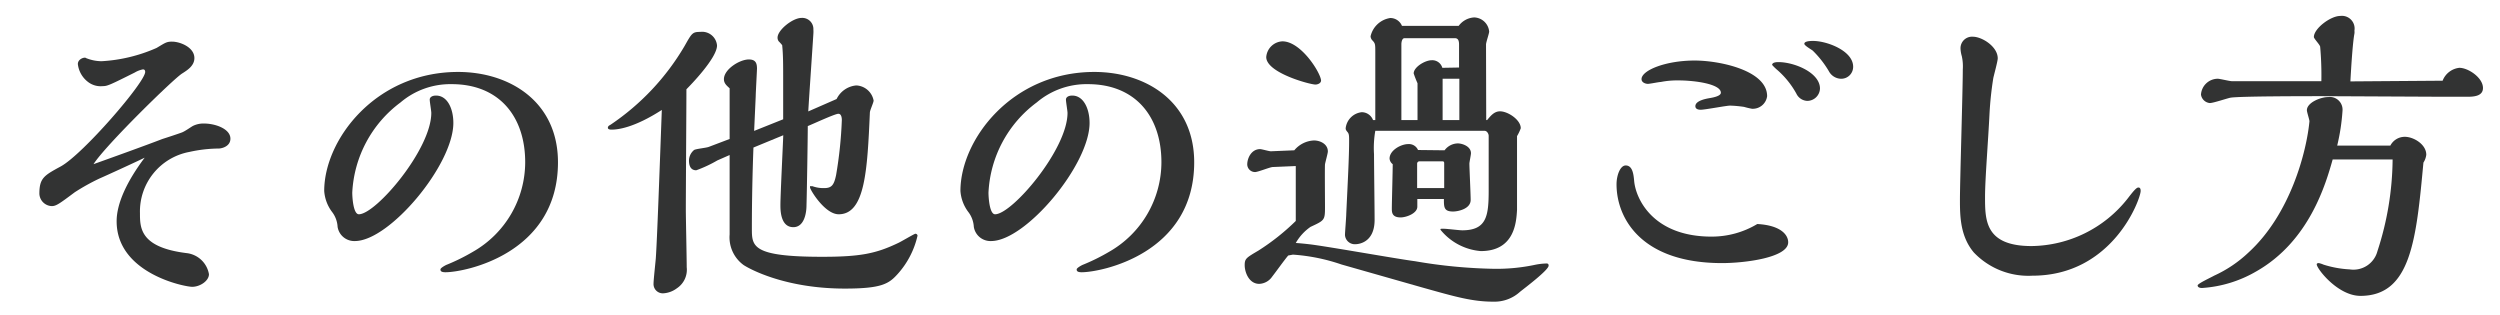
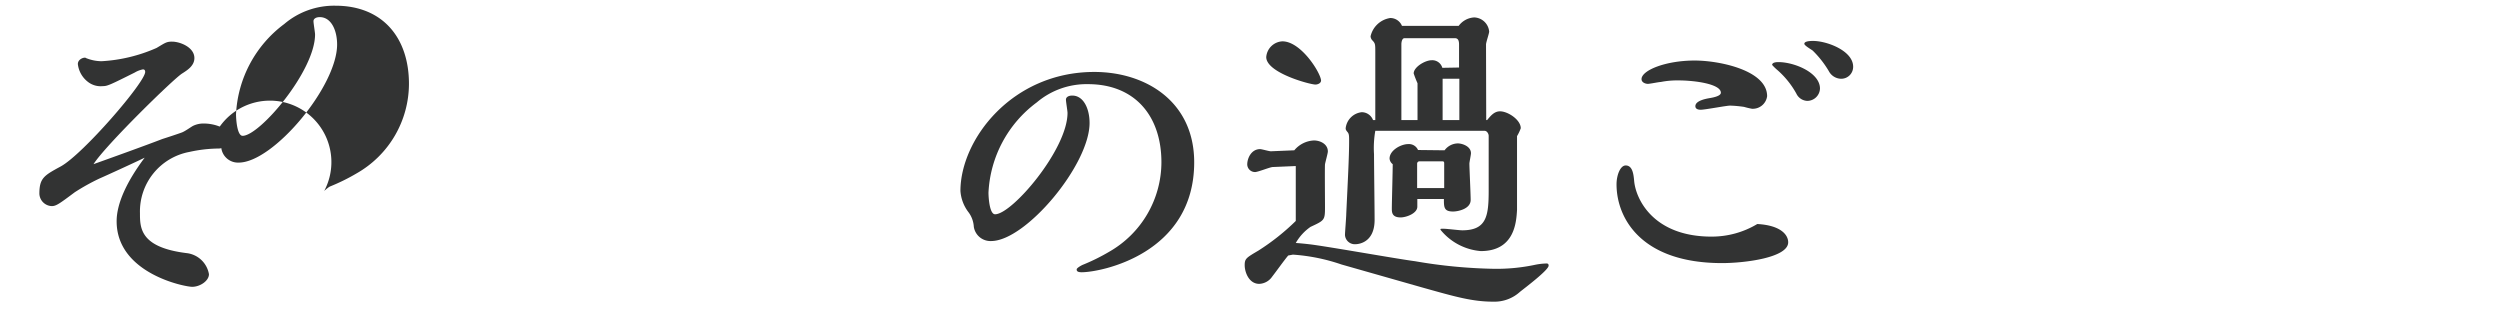
<svg xmlns="http://www.w3.org/2000/svg" id="レイヤー_1" data-name="レイヤー 1" viewBox="0 0 254 32">
  <defs>
    <style>.cls-1{fill:#323333;}</style>
  </defs>
  <title>i0アートボード 1 のコピー 76</title>
  <path class="cls-1" d="M19.63,12.78a2.41,2.41,0,0,1,1.09-.23c1.18,0,2.69.55,2.69,1.54,0,.8-.9,1-1.19,1a14.31,14.31,0,0,0-3,.35,6.15,6.15,0,0,0-5,6.21c0,1.5,0,3.49,4.77,4.07a2.6,2.6,0,0,1,2.24,2.14c0,.67-.9,1.28-1.7,1.28s-7.68-1.38-7.68-6.66c0-1.85,1.09-4.12,2.85-6.46-.64.32-3.84,1.79-4.58,2.11A21.79,21.79,0,0,0,7.6,19.53c-1.54,1.15-1.89,1.41-2.34,1.41A1.31,1.31,0,0,1,4,19.69c0-1.6.48-1.86,2.17-2.78,2.24-1.22,8.58-8.55,8.58-9.6,0-.2-.1-.26-.23-.26a2.53,2.53,0,0,0-.83.32c-2.5,1.25-2.78,1.38-3.23,1.38A2.11,2.11,0,0,1,8.91,8.3a2.65,2.65,0,0,1-1-1.79c0-.55.73-.74.83-.61a4.31,4.31,0,0,0,1.57.32,16,16,0,0,0,5.6-1.35c.86-.51,1-.64,1.56-.64.84,0,2.28.58,2.28,1.67,0,.77-.68,1.21-1.25,1.57-.87.54-7.78,7.29-9,9.21,1.95-.7,5.08-1.82,7-2.56.29-.09,1.67-.54,2-.67S19.44,12.87,19.63,12.78Z" />
-   <path class="cls-1" d="M32.94,19.4c0-5.21,5.22-12.09,13.6-12.09,5.22,0,10.15,3,10.15,9.18,0,9.31-9.48,11.17-11.43,11.17-.48,0-.51-.16-.51-.29s.38-.35.58-.45a20,20,0,0,0,2.72-1.34,10.49,10.49,0,0,0,5.31-9.09c0-4.7-2.69-7.94-7.46-7.94a7.81,7.81,0,0,0-5.21,1.86,12.16,12.16,0,0,0-4.9,9.15c0,.48.1,2.21.67,2.21,1.73,0,7.36-6.59,7.36-10.3,0-.2-.16-1.12-.16-1.35s.23-.41.64-.41c1.16,0,1.76,1.34,1.76,2.78,0,4.26-6.49,12-10,12a1.71,1.71,0,0,1-1.76-1.44,2.73,2.73,0,0,0-.58-1.54A4,4,0,0,1,32.94,19.4Z" />
-   <path class="cls-1" d="M69.55,4.68c.74-1.31.8-1.44,1.6-1.44a1.52,1.52,0,0,1,1.7,1.38c0,1.28-2.72,4.06-3.11,4.45,0,1.72-.06,10.3-.06,12.22,0,.83.09,4.93.09,5.85a2.26,2.26,0,0,1-1,2.15,2.53,2.53,0,0,1-1.37.51.94.94,0,0,1-1-1c0-.35.2-2.18.23-2.56.13-1.83.38-8.8.61-15.07-2.82,1.82-4.48,2-5.09,2-.1,0-.39,0-.39-.19s.2-.26.29-.32A24.69,24.69,0,0,0,69.55,4.68Zm7,10.31c-.1,2.59-.16,5.59-.16,8.22,0,1.82,0,2.88,7.14,2.88,3.87,0,5.47-.32,7.74-1.41.29-.13,1.63-.93,1.73-.93a.21.21,0,0,1,.22.2,8.68,8.68,0,0,1-2,3.87c-.9,1-1.6,1.5-5.38,1.5-6.08,0-9.7-2-10.3-2.4a3.48,3.48,0,0,1-1.41-3.1V19.75c0-1.08,0-2.62,0-4l-1.25.55a13.11,13.11,0,0,1-2.14,1c-.67,0-.74-.64-.74-1a1.41,1.41,0,0,1,.52-1.06c.19-.12,1.27-.22,1.5-.32l2.11-.8c0-.73,0-4.32,0-5.15-.32-.29-.58-.51-.58-.93,0-1,1.6-2,2.53-2,.67,0,.83.35.83.93,0,.16-.13,2.52-.13,2.81l-.16,3.52,2.95-1.18V8.36c0-1.92,0-2.75-.1-3.77a4.1,4.1,0,0,0-.35-.39A.61.61,0,0,1,79,3.82c0-.77,1.54-2,2.43-2A1.13,1.13,0,0,1,82.64,3a3.19,3.19,0,0,1,0,.42c-.07,1.12-.45,6.66-.52,7.9L85,10.06a2.46,2.46,0,0,1,2-1.38,1.88,1.88,0,0,1,1.76,1.54c0,.19-.38,1-.38,1.21-.26,5.86-.48,10.34-3.17,10.34-1.41,0-2.91-2.5-2.91-2.72s0-.13.09-.13l.16,0a3.28,3.28,0,0,0,1.19.19c.76,0,1-.31,1.21-1.34a42,42,0,0,0,.58-5.57c0-.09,0-.64-.35-.64s-2.63,1.06-3.11,1.25c0,1.15-.09,6.78-.13,8.06,0,.68-.19,2.21-1.34,2.21-1.31,0-1.31-1.76-1.31-2.24,0-1,.25-6,.29-7.1Z" />
+   <path class="cls-1" d="M32.94,19.4s.38-.35.58-.45a20,20,0,0,0,2.72-1.34,10.49,10.49,0,0,0,5.31-9.09c0-4.7-2.69-7.94-7.46-7.94a7.81,7.81,0,0,0-5.21,1.86,12.16,12.16,0,0,0-4.9,9.15c0,.48.1,2.21.67,2.21,1.73,0,7.36-6.59,7.36-10.3,0-.2-.16-1.12-.16-1.35s.23-.41.64-.41c1.16,0,1.76,1.34,1.76,2.78,0,4.26-6.49,12-10,12a1.71,1.71,0,0,1-1.76-1.44,2.73,2.73,0,0,0-.58-1.54A4,4,0,0,1,32.94,19.4Z" />
  <path class="cls-1" d="M97.58,19.4c0-5.21,5.22-12.09,13.6-12.09,5.22,0,10.15,3,10.15,9.18,0,9.31-9.48,11.17-11.43,11.17-.48,0-.51-.16-.51-.29s.38-.35.58-.45a20,20,0,0,0,2.72-1.34A10.49,10.49,0,0,0,118,16.49c0-4.7-2.69-7.94-7.46-7.94a7.81,7.81,0,0,0-5.21,1.86,12.13,12.13,0,0,0-4.9,9.15c0,.48.1,2.21.67,2.21,1.73,0,7.36-6.59,7.36-10.3,0-.2-.16-1.12-.16-1.35s.23-.41.64-.41c1.15,0,1.76,1.34,1.76,2.78,0,4.26-6.49,12-10,12a1.71,1.71,0,0,1-1.76-1.44,2.73,2.73,0,0,0-.58-1.54A4,4,0,0,1,97.58,19.4Z" />
  <path class="cls-1" d="M131.5,15.27a2.76,2.76,0,0,1,2-1c.61,0,1.41.35,1.41,1.12,0,.19-.26,1.09-.29,1.31s0,3.68,0,4.35c0,1.34-.06,1.34-1.47,2a5,5,0,0,0-1.5,1.64c.19,0,1.08.09,1.31.12,1.53.16,9.08,1.51,10.81,1.73a51.79,51.79,0,0,0,8,.77,18.84,18.84,0,0,0,4.26-.42,6.65,6.65,0,0,1,1.06-.12c.12,0,.25,0,.25.22,0,.45-2.46,2.3-2.91,2.66a3.85,3.85,0,0,1-2.69,1c-2.14,0-3.81-.48-7.23-1.44l-8.22-2.34a19.14,19.14,0,0,0-4.93-1l-.48.09c-.48.58-1.18,1.57-1.63,2.15a1.67,1.67,0,0,1-1.31.73c-1.06,0-1.48-1.21-1.48-1.89s.16-.76,1.41-1.5a23,23,0,0,0,3.78-3V16.87l-2.34.1c-.25,0-1.5.51-1.79.51a.79.79,0,0,1-.8-.77c0-.64.42-1.56,1.31-1.56.16,0,.9.22,1.09.22Zm2.15-6.68c-.55,0-5-1.19-5-2.79a1.73,1.73,0,0,1,1.64-1.6c1.92,0,3.93,3.27,3.93,4C134.19,8.49,133.84,8.59,133.65,8.59Zm17.44,3.61c.32-.38.7-.89,1.31-.89.8,0,2.11.86,2.11,1.72a4.48,4.48,0,0,1-.38.8c0,4.84,0,6.92,0,7.49-.07,1.22-.23,4.19-3.68,4.19a5.88,5.88,0,0,1-4.1-2.17c0-.1,0-.1.32-.1s1.6.16,1.89.16c2.49,0,2.69-1.47,2.69-4.06V13.8c0-.19-.16-.51-.42-.51h-11.1a10.13,10.13,0,0,0-.13,2.37c0,1,.06,5.63.06,6.68,0,2.4-1.76,2.47-1.92,2.47a1,1,0,0,1-1.09-.93c0-.29.13-1.82.13-2.17.16-3.36.29-5.83.29-7.36,0-.55,0-.74-.16-.93s-.19-.26-.19-.39a1.84,1.84,0,0,1,1.63-1.63,1.23,1.23,0,0,1,1.15.8h.23V5.35c0-.83,0-.92-.26-1.21a.67.67,0,0,1-.22-.45,2.42,2.42,0,0,1,2-1.86,1.28,1.28,0,0,1,1.19.8h5.76a2.11,2.11,0,0,1,1.57-.86,1.58,1.58,0,0,1,1.53,1.44c0,.19-.32,1.09-.32,1.31L151,12.2Zm-4.32,3.07a1.7,1.7,0,0,1,1.34-.7c.45,0,1.34.29,1.34,1,0,.17-.16.9-.16,1.06,0,.42.13,3.11.13,3.68,0,.93-1.31,1.18-1.79,1.18-.93,0-.93-.44-.93-1.27H144V21c0,.68-1.12,1.09-1.7,1.09-.89,0-.89-.54-.89-.9,0-.64.09-3.8.09-4.51a.79.79,0,0,1-.32-.57c0-.84,1.16-1.47,1.89-1.47a1,1,0,0,1,1,.6Zm1.47-8.41c0-.32,0-1.95,0-2.31s-.06-.67-.42-.67h-5.12c-.28,0-.32.48-.32.61V12.2h1.64c0-.58,0-3.42,0-3.74a10.81,10.81,0,0,1-.39-1c0-.64,1.15-1.34,1.83-1.34a1.06,1.06,0,0,1,1.08.77Zm-1.51,12.25c0-.35,0-2.08,0-2.46,0-.16,0-.26-.19-.26h-2.3a.24.24,0,0,0-.26.26v2.46Zm1.54-6.91V8h-1.7V12.2Z" />
  <path class="cls-1" d="M181.68,24.62c0,1.56-4.42,2.11-6.72,2.11-8.26,0-10.72-4.61-10.72-8,0-.93.38-1.92.93-1.92.7,0,.8.9.86,1.57.16,1.82,1.92,5.66,7.87,5.66a9,9,0,0,0,4.64-1.28C180.91,22.89,181.68,23.85,181.68,24.62ZM178,11.05a7.73,7.73,0,0,1-.8-.19,12.22,12.22,0,0,0-1.41-.13c-.41,0-2.53.42-3,.42-.09,0-.54,0-.54-.36,0-.57,1.09-.76,1.5-.83s1.09-.22,1.09-.54c0-.87-2.56-1.25-4.35-1.25a8.59,8.59,0,0,0-1.76.16c-.19,0-1.09.19-1.31.19s-.64-.13-.64-.48c0-.89,2.43-1.89,5.4-1.89,2.53,0,7.36,1,7.36,3.62A1.47,1.47,0,0,1,178,11.05Zm5.63-.8a1.28,1.28,0,0,1-1.12-.74,8.86,8.86,0,0,0-1.89-2.36,5.21,5.21,0,0,1-.57-.55c0-.29.51-.29.64-.29,1.6,0,4.22,1.06,4.22,2.69A1.3,1.3,0,0,1,183.63,10.25ZM187,8a1.44,1.44,0,0,1-1.19-.77,10.06,10.06,0,0,0-1.63-2.08c-.09-.09-.86-.51-.86-.7s.29-.29.89-.29c1.41,0,4.07,1,4.07,2.62A1.21,1.21,0,0,1,187,8Z" />
-   <path class="cls-1" d="M201.68,20c0,2.37,0,5,4.73,5a12.62,12.62,0,0,0,9.73-4.79c.55-.71.9-1.16,1.12-1.16s.23.23.23.35c0,.81-2.82,8.61-11,8.61a7.65,7.65,0,0,1-5.95-2.36c-1.38-1.64-1.41-3.68-1.41-5.35,0-1.89.29-11.17.29-13.25a4.75,4.75,0,0,0-.1-1.34,3.19,3.19,0,0,1-.13-.74,1.17,1.17,0,0,1,1.25-1.24c.93,0,2.53,1,2.53,2.2,0,.29-.38,1.67-.45,2a34.18,34.18,0,0,0-.38,3.52C202,14.35,201.68,18.22,201.68,20Z" />
-   <path class="cls-1" d="M242.86,14.79a1.65,1.65,0,0,1,1.47-.89c.9,0,2.18.77,2.18,1.82a1.86,1.86,0,0,1-.29.8c-.73,7.87-1.28,13.54-6.4,13.54-2.3,0-4.44-2.76-4.44-3.2,0-.13.16-.13.22-.13a2.65,2.65,0,0,1,.48.16,10.58,10.58,0,0,0,2.65.48,2.52,2.52,0,0,0,2.82-1.86,30.65,30.65,0,0,0,1.54-9.31H237c-.7,2.47-2.36,8.29-7.74,11.36a12.56,12.56,0,0,1-5.53,1.7c-.45,0-.45-.23-.45-.26,0-.19,1.34-.8,1.69-1a12.74,12.74,0,0,0,3.46-2.33c4.29-3.91,5.92-10.28,6.21-13.35,0-.16-.26-.93-.26-1.12,0-.77,1.38-1.34,2.18-1.34A1.29,1.29,0,0,1,238,11.24a20.82,20.82,0,0,1-.54,3.55Zm5.31-6.59a2.06,2.06,0,0,1,1.7-1.31c.9,0,2.4,1,2.4,2.05,0,.8-.86.89-1.54.89h-2.59L236,9.77c-1.37,0-8.63,0-9.4.16-.32.06-1.73.54-2.08.54a1,1,0,0,1-.9-.86A1.72,1.72,0,0,1,225.33,8c.19,0,1.21.25,1.44.25h9.08a32.68,32.68,0,0,0-.12-3.49c0-.19-.64-.83-.64-1,0-.86,1.69-2.14,2.68-2.14a1.29,1.29,0,0,1,1.44,1.5,1.09,1.09,0,0,1,0,.29c-.19,1-.35,3.77-.41,4.86Z" />
</svg>